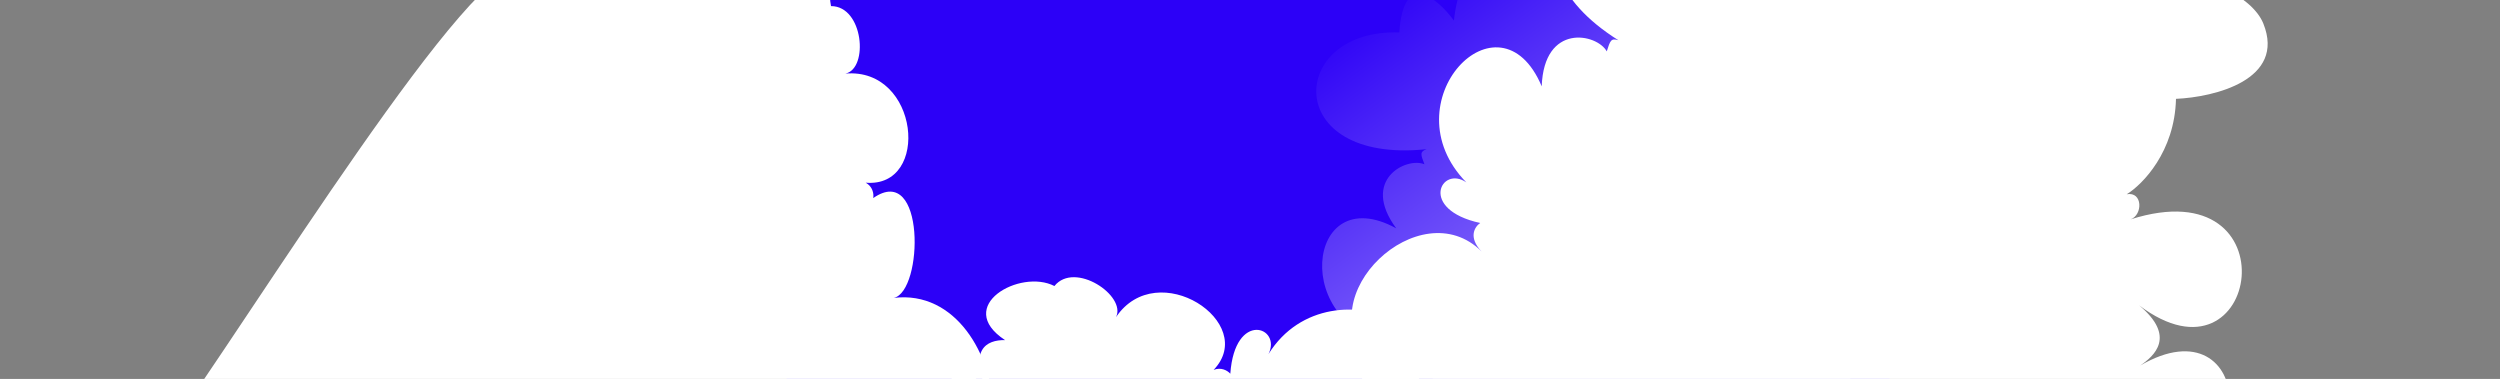
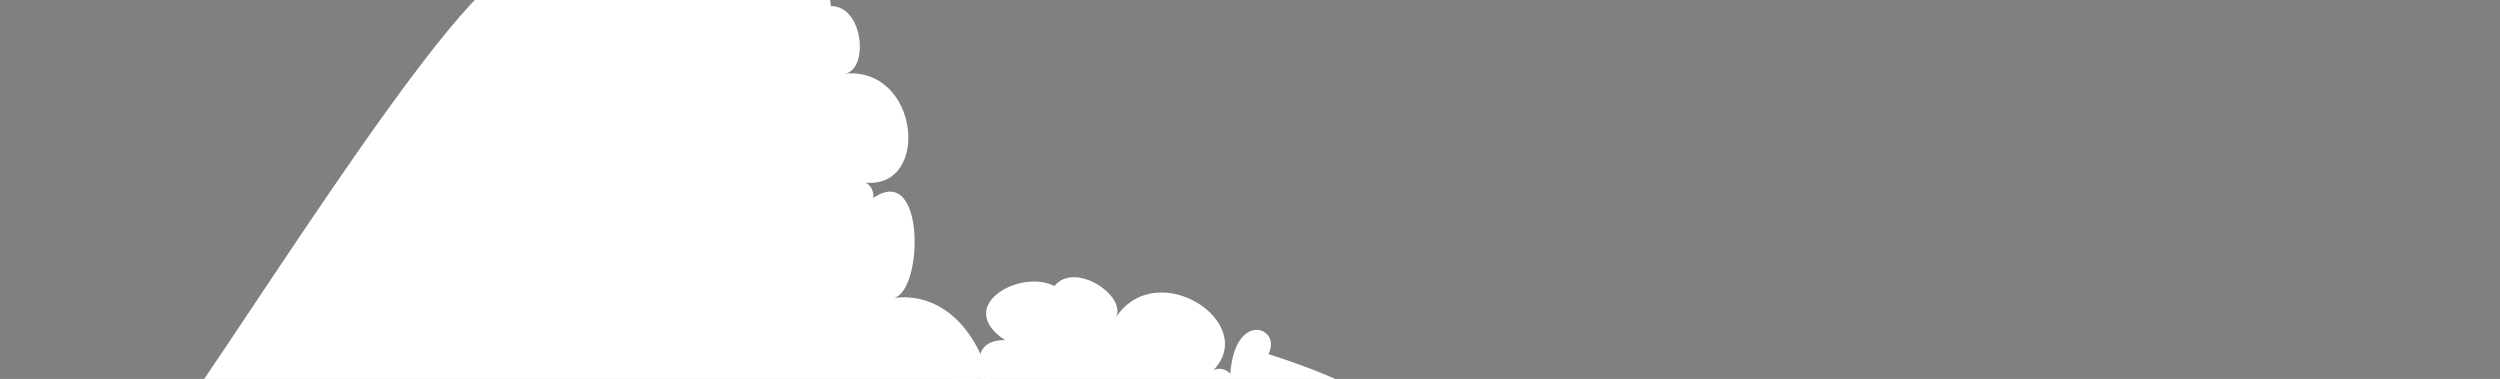
<svg xmlns="http://www.w3.org/2000/svg" width="4414" height="669" viewBox="0 0 4414 669" fill="none">
  <rect x="0" y="0" width="4414" height="669" fill="#808080" stroke="none" />
  <g clip-path="url(#clip0_1254_2599)">
-     <rect x="1389" width="1947" height="669" fill="#2C00F7" />
    <mask id="mask0_1254_2599" style="mask-type:alpha" maskUnits="userSpaceOnUse" x="1787" y="-1" width="1481" height="682">
-       <rect x="1787.07" y="-0.113" width="1479.94" height="681.113" fill="#2C00F7" />
-     </mask>
+       </mask>
    <g mask="url(#mask0_1254_2599)">
-       <path opacity="0.5" d="M2853.95 -86.275C2827.3 -180.066 2859.5 -237.376 2878.93 -254.307C3001.25 -332.013 3268.01 -474.809 3356.58 -424.351C3445.14 -373.893 3368.59 -277.306 3319.24 -235.32C3372.72 -164.671 3364.29 -88.473 3353.39 -59.205C3371.82 -79.705 3396.45 -48.606 3384.69 -30.124C3547.65 -268.051 3740.76 68.894 3485.73 73.847C3568.16 76.229 3558.39 125.139 3549.9 151.825C3631.12 -52.378 3849 174.578 3653.76 327.025C3758.74 245.057 3811.79 357.265 3784.42 398.997C3816.28 363.297 3843.64 386.324 3839.73 405.632C3965.33 194.049 4250.43 457.969 4055.96 563.039L2749.98 1052.08C2728.35 1054.13 2747.08 1004.47 2759.15 979.379C2711.46 1046.6 2669.49 1009.18 2654.46 982.061C2648.01 1085.23 2548.5 1038.11 2545.56 973.726C2525.5 981.237 2511.89 945.612 2523.87 940.287C2372.7 921.333 2412.25 664.728 2557.7 682.046C2524.34 677.41 2522.74 656.097 2526.1 646.02C2429.18 692.389 2414.21 609.84 2465.37 607.055C2277.8 582.84 2304.08 314.832 2465.17 403.114C2401.81 317.275 2483.13 276.748 2514.95 290.021C2508.22 272.392 2506.53 267.985 2518.79 263.395C2261.64 290.425 2273.2 50.594 2470.63 57.265C2477.95 -54.285 2537.96 -3.21 2567.05 36.27C2586.41 -149.807 2777.5 -169.727 2782.07 -64.394C2800.56 -82.654 2835.27 -88.513 2853.95 -86.275Z" fill="url(#paint0_linear_1254_2599)" />
-     </g>
-     <path d="M3361.72 -2.662C3401.07 -97.842 3465.01 -124.632 3492.06 -126.129C3643.47 -111.564 3956.27 -57.626 3996.16 41.6C4036.05 140.827 3909.96 171.558 3841.92 174.521C3839.76 267.825 3783.04 325.69 3754.94 342.96C3783.5 337.847 3783.45 379.627 3761.69 387.373C4051.24 295.099 3989.95 700.022 3776.89 539.139C3843.15 594.446 3803.15 628.769 3778.73 645.453C3978.98 528.315 4009.95 857.867 3749.7 858.23C3889.63 858.035 3859.96 985.597 3810.17 1002.57C3859.72 993.52 3867.18 1030.35 3851.35 1043.87C4092.94 949.312 4155.05 1353.07 3926.4 1314.56L2532.34 875.986C2513.2 863.698 2561.07 834.548 2587.39 821.509C2504.23 846.516 2494.15 788.258 2499.5 756.004C2426.78 837.555 2375.7 734.023 2415.35 678.62C2393.94 671.884 2406.02 633.479 2419.36 636.804C2307.36 523.25 2507.58 335.609 2615.93 444.103C2591.51 418.668 2604.12 399.922 2613.48 393.728C2503.43 369.551 2545.05 291.27 2588.97 322.055C2450.47 180.58 2647.21 -25.121 2722.06 152.46C2726.02 40.141 2819.41 59.078 2836.92 90.693C2842.9 71.689 2844.39 66.937 2857.48 71.054C2628.24 -72.86 2794.46 -264.665 2952.54 -131.392C3031.45 -219.348 3047.45 -138.081 3045.59 -86.453C3183.1 -228.55 3353.34 -121.474 3288.27 -30.989C3315.42 -34.196 3347.8 -16.612 3361.72 -2.662Z" fill="white" />
-     <path d="M2672.71 1342.84C2772.59 1368.01 2808.35 1427.4 2813.74 1453.95C2821.24 1605.87 2813.13 1923.18 2720.72 1977.01C2628.31 2030.84 2579.66 1910.52 2566.88 1843.63C2474.25 1854.99 2408.78 1807.24 2387.63 1781.94C2396.82 1809.46 2355.47 1815.45 2344.66 1795.04C2477.86 2068.19 2068.33 2066.14 2196.69 1832.04C2151.55 1905.6 2111.8 1871 2091.76 1849.25C2236.64 2030.44 1915.04 2108.77 1877.02 1851.31C1897.46 1989.74 1766.95 1978.84 1742.95 1932.03C1759.08 1979.75 1723.71 1992.46 1708.05 1978.75C1836.57 2204.11 1446.05 2324 1451.06 2092.18L1683.3 649.335C1692.69 628.618 1728.46 671.76 1745.17 695.92C1708.39 617.252 1741.81 599.869 1774.5 600.5C1683.29 540.349 1801.1 473.794 1861.66 505.013C1897.53 460.338 1989.35 522.228 1970.41 559.974C2043.59 451.534 2222.5 569.833 2142.79 653.071C2156.12 647.83 2167.14 654.154 2172.23 659.831C2180.22 547.449 2263.7 577.304 2239.6 625.208C2351.5 445.5 2666.5 614 2426.67 732.362C2538.38 720.029 2533.15 815.175 2504.4 837.073C2524.07 840.239 2528.99 841.03 2526.81 854.572C2636.04 606.923 2849.88 743.646 2740.88 919.341C2839.33 984.697 2761.23 1012.29 2709.88 1017.92C2870.38 1133.42 2789.06 1317.36 2690.12 1266.07C2697.22 1292.47 2684.5 1327.05 2672.71 1342.84Z" fill="white" />
+       </g>
+     <path d="M2672.71 1342.84C2772.59 1368.01 2808.35 1427.4 2813.74 1453.95C2821.24 1605.87 2813.13 1923.18 2720.72 1977.01C2628.31 2030.84 2579.66 1910.52 2566.88 1843.63C2474.25 1854.99 2408.78 1807.24 2387.63 1781.94C2396.82 1809.46 2355.47 1815.45 2344.66 1795.04C2477.86 2068.19 2068.33 2066.14 2196.69 1832.04C2151.55 1905.6 2111.8 1871 2091.76 1849.25C2236.64 2030.44 1915.04 2108.77 1877.02 1851.31C1897.46 1989.74 1766.95 1978.84 1742.95 1932.03C1759.08 1979.75 1723.71 1992.46 1708.05 1978.75C1836.57 2204.11 1446.05 2324 1451.06 2092.18L1683.3 649.335C1692.69 628.618 1728.46 671.76 1745.17 695.92C1708.39 617.252 1741.81 599.869 1774.5 600.5C1683.29 540.349 1801.1 473.794 1861.66 505.013C1897.53 460.338 1989.35 522.228 1970.41 559.974C2043.59 451.534 2222.5 569.833 2142.79 653.071C2156.12 647.83 2167.14 654.154 2172.23 659.831C2180.22 547.449 2263.7 577.304 2239.6 625.208C2538.38 720.029 2533.15 815.175 2504.4 837.073C2524.07 840.239 2528.99 841.03 2526.81 854.572C2636.04 606.923 2849.88 743.646 2740.88 919.341C2839.33 984.697 2761.23 1012.29 2709.88 1017.92C2870.38 1133.42 2789.06 1317.36 2690.12 1266.07C2697.22 1292.47 2684.5 1327.05 2672.71 1342.84Z" fill="white" />
    <path d="M1324.53 1168.11C1367.66 1261.64 1343.9 1326.76 1326.62 1347.63C1213.1 1448.87 961.068 1641.82 861.143 1603.71C761.218 1565.6 824.304 1452.17 868.337 1400.23C801.324 1335.27 797.379 1254.33 803.782 1221.99C788.14 1246.42 757.511 1218 766.601 1196.77C637.675 1471.96 382.099 1151.96 644.89 1104.85C559.293 1115.92 561.264 1063.25 565.605 1034C515.574 1260.53 252.663 1059.43 429.149 868.176C334.255 971.013 260.781 862.596 282.136 814.529C266.652 838.901 249.495 842.877 237.83 837.914C219.195 857.51 213.023 854 223.859 818.205C223.703 813.835 224.973 809.344 228.027 805.303C226.431 809.997 225.043 814.294 223.859 818.205C224.157 826.538 229.64 834.429 237.83 837.914C329.912 741.082 726.303 80.076 878.5 -37.39L1242.92 -37.39C1264.94 -43.093 1346.51 -122.177 1338.2 -94C1367.99 -154.977 1447.58 -164.52 1490.49 -153.447C1501.07 -178.795 1511.83 -183.323 1516 -140C1511.62 -145.645 1502.49 -150.352 1490.49 -153.447C1474.52 -115.159 1458.98 -29.366 1467.24 10.786C1524.53 10.641 1534.03 120.969 1492.76 129.932C1623.11 118.786 1643.39 332.307 1528.56 322.549C1541.01 329.629 1543.01 342.179 1541.78 349.699C1634.27 285.352 1630.42 514.678 1578 526C1687.86 512.53 1752.19 627.756 1753.9 724.744C1755.95 726.586 1756.91 729.593 1756.91 733.486C1767.08 749.629 1779.19 768.462 1769.5 774C2030.82 703.49 1902.1 929.707 1696.92 955.212C1707.88 1072.87 1637.37 1029.42 1600.74 992.988C1611.64 1190.43 1417.43 1242.65 1395.2 1133.44C1379.12 1155.55 1344.22 1167.37 1324.53 1168.11Z" fill="white" />
  </g>
  <defs>
    <linearGradient id="paint0_linear_1254_2599" x1="2424.33" y1="-10.992" x2="2837.47" y2="550.118" gradientUnits="userSpaceOnUse">
      <stop stop-color="#2C00F7" />
      <stop offset="1" stop-color="white" />
    </linearGradient>
    <clipPath id="clip0_1254_2599">
      <rect width="4414" height="669" fill="white" />
    </clipPath>
  </defs>
</svg>